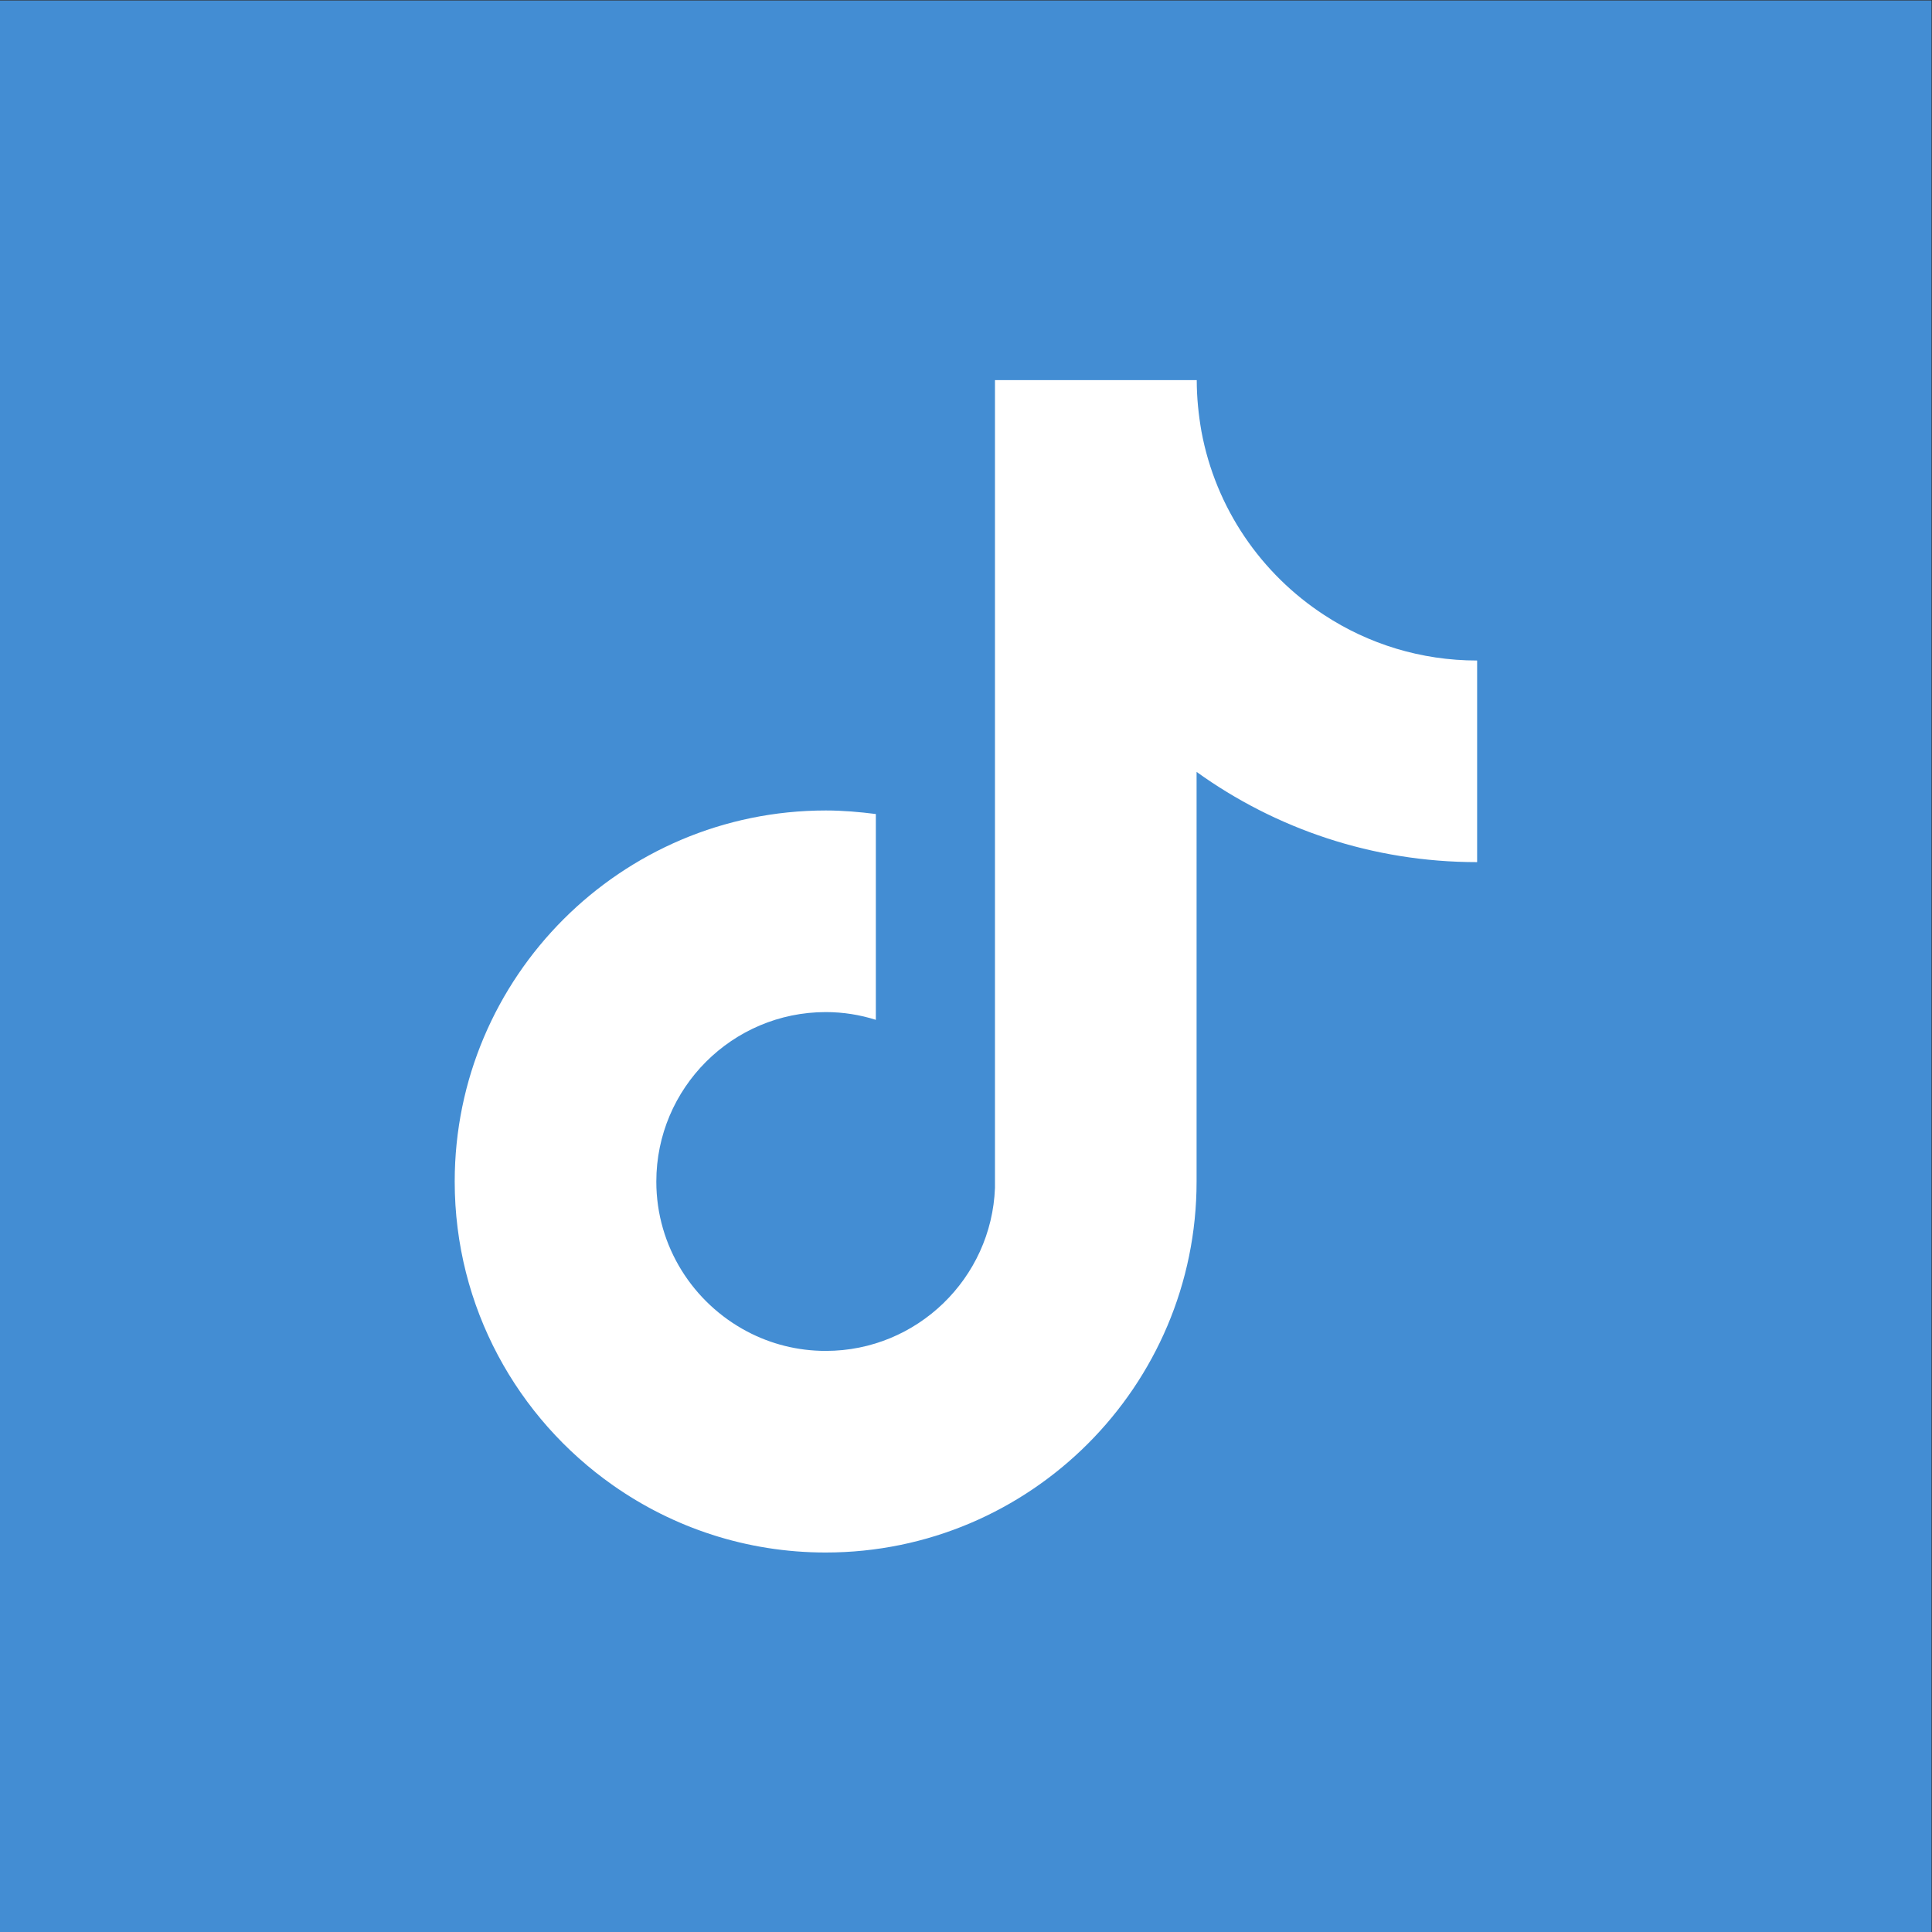
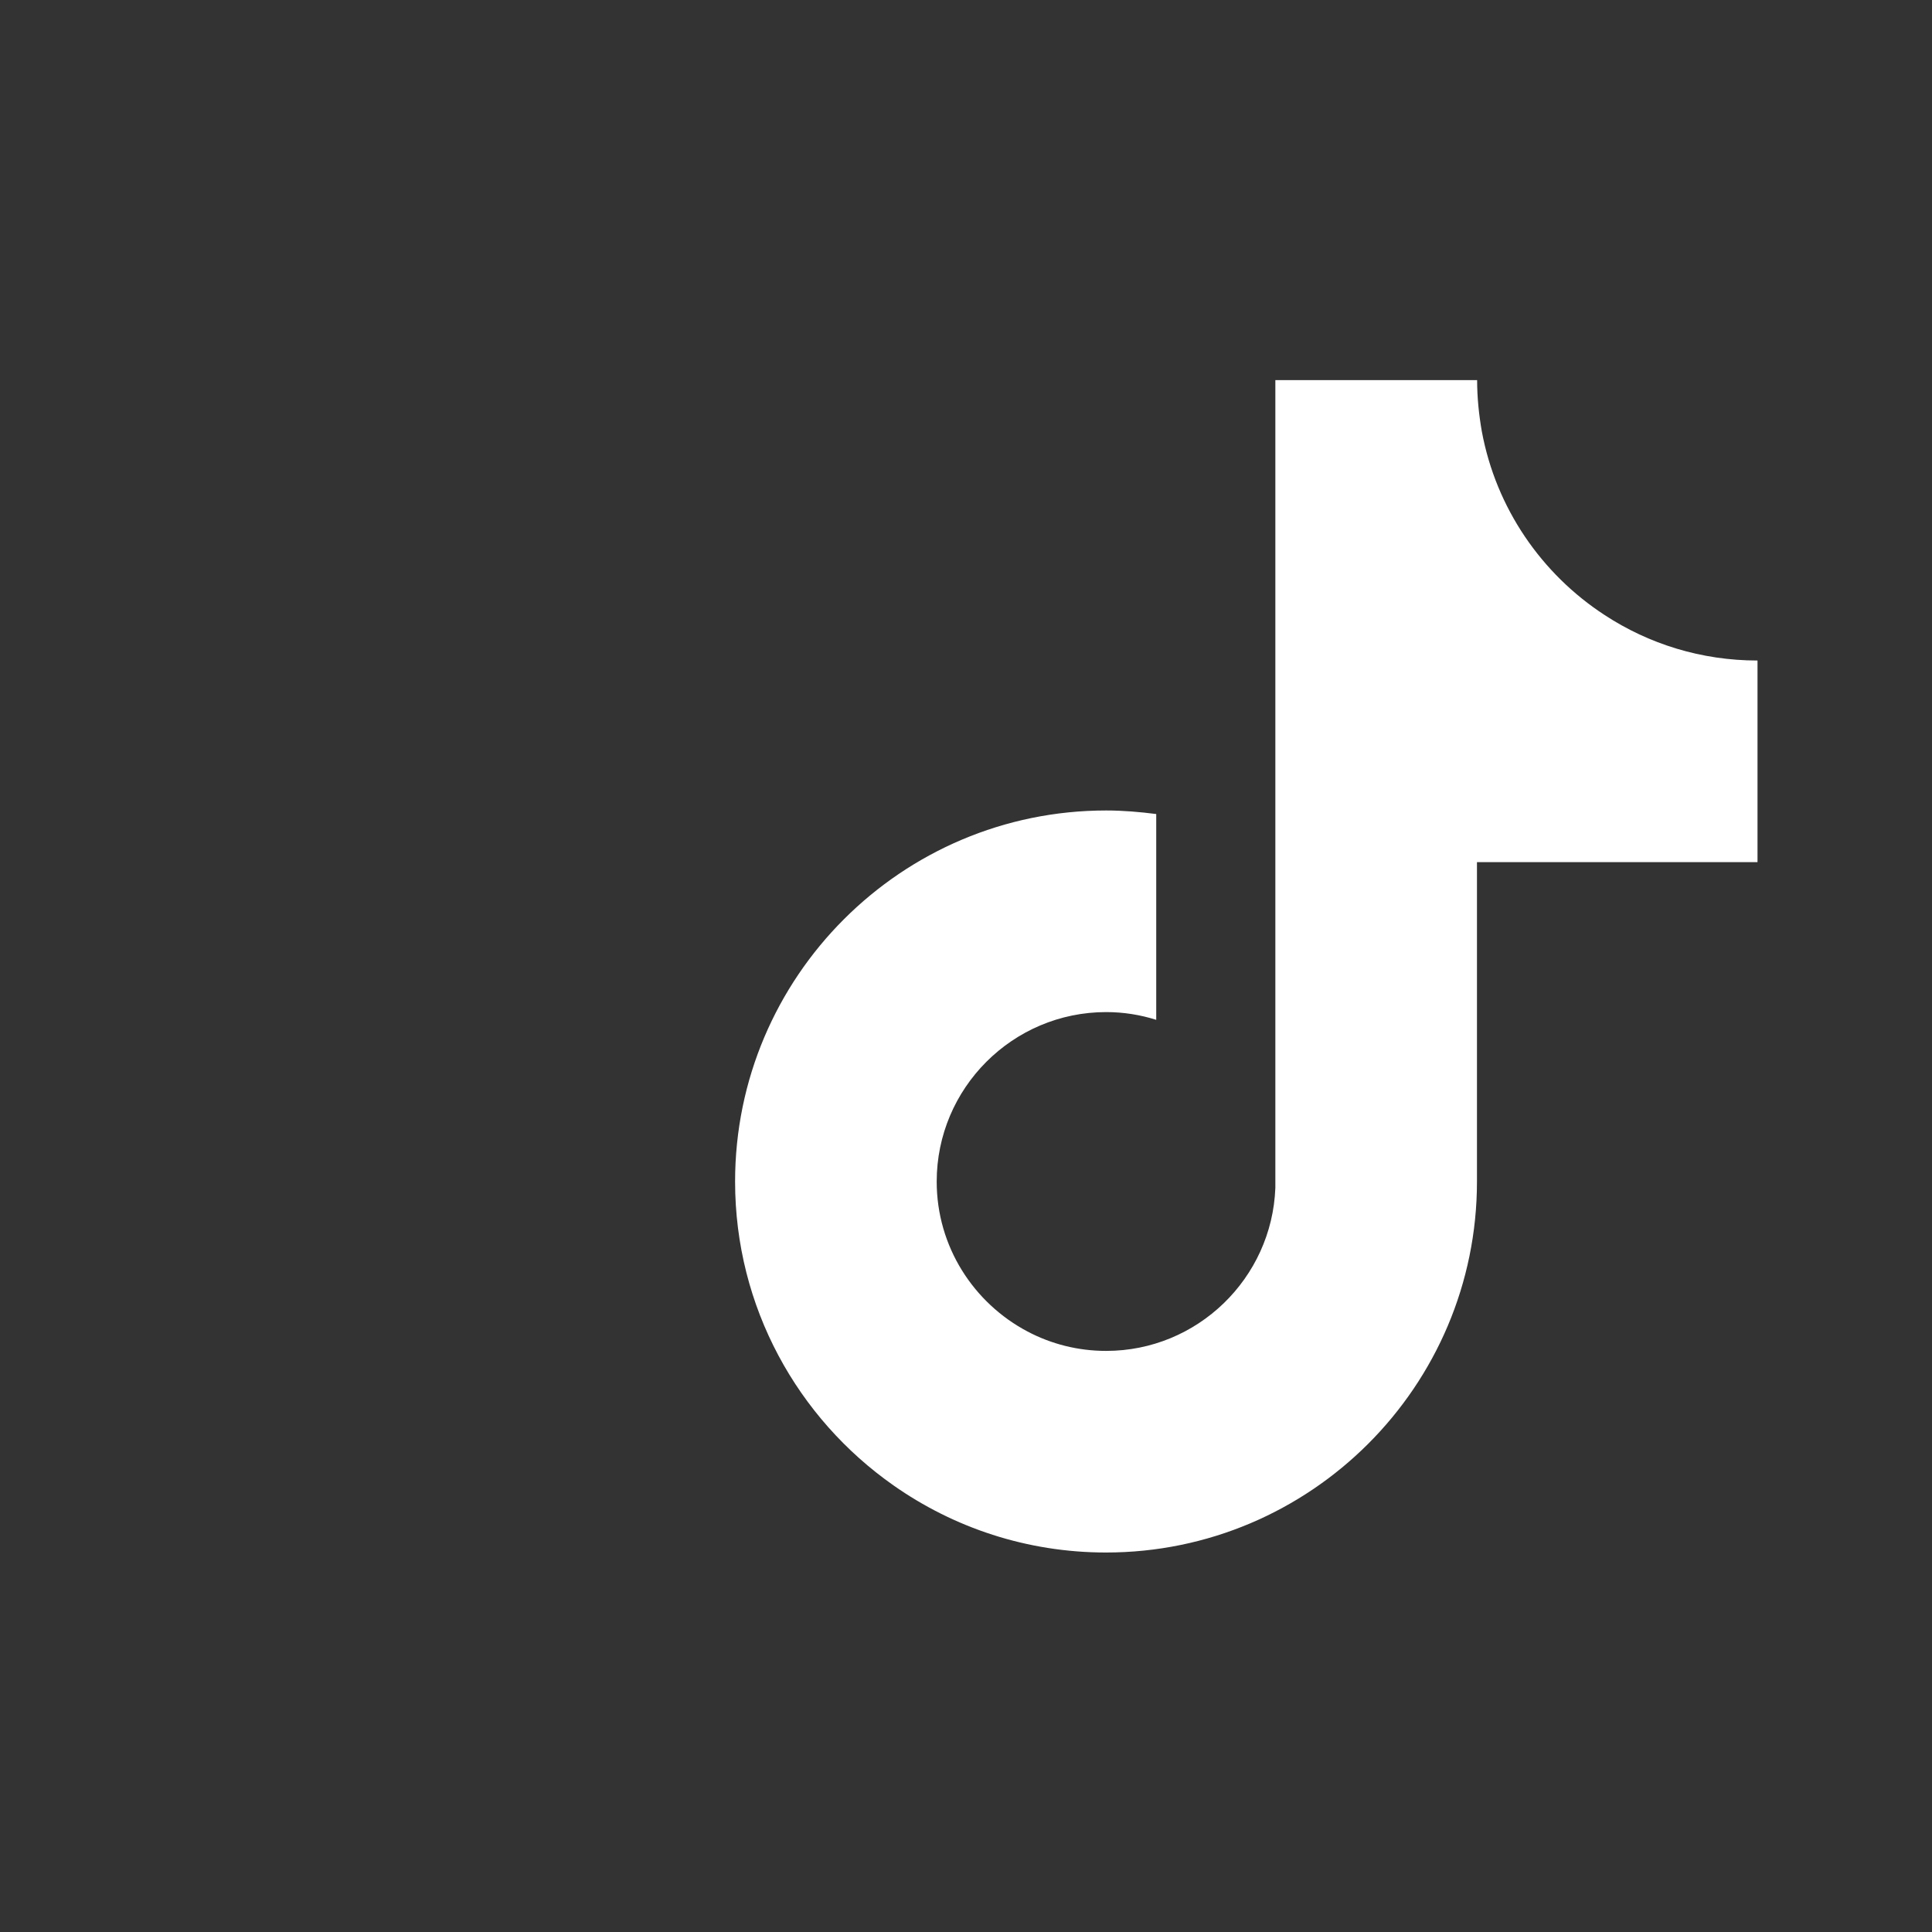
<svg xmlns="http://www.w3.org/2000/svg" xmlns:ns1="http://sodipodi.sourceforge.net/DTD/sodipodi-0.dtd" xmlns:ns2="http://www.inkscape.org/namespaces/inkscape" version="1.1" id="svg2" width="682.667" height="682.667" viewBox="0 0 682.667 682.667" ns1:docname="icons-novos-redes-menu-lateral_tiktok.eps">
  <rect x="0" y="0" width="682.667" height="682.667" fill="#333333" stroke="none" />
  <defs id="defs6" />
  <ns1:namedview id="namedview4" pagecolor="#ffffff" bordercolor="#000000" borderopacity="0.25" ns2:showpageshadow="2" ns2:pageopacity="0.0" ns2:pagecheckerboard="0" ns2:deskcolor="#d1d1d1" />
  <g id="g8" ns2:groupmode="layer" ns2:label="ink_ext_XXXXXX" transform="matrix(1.333,0,0,-1.333,0,682.667)">
    <g id="g10" transform="scale(0.1)">
-       <path d="M 0,5120 H 5120 V 0 H 0 v 5120" style="fill:#438dd3;fill-opacity:1;fill-rule:nonzero;stroke:none" id="path12" />
-       <path d="m 3915.09,2835.98 c -276.83,0 -533.99,88.57 -743.22,239.19 V 1989.21 c 0,-542.55 -441.15,-983.27 -983.27,-983.27 -209.66,0 -403.91,65.9 -563.52,178 -253.73,178 -419.75,472.38 -419.75,805.27 0,542.55 441.15,983.69 983.7,983.69 44.93,0 88.99,-3.85 132.64,-9.41 v -545.55 c -41.93,13.27 -86.44,20.54 -132.64,20.54 -247.75,0 -449.28,-201.53 -449.28,-449.27 0,-172.44 97.99,-322.19 240.9,-397.5 62.47,-32.95 133.07,-51.35 208.38,-51.35 241.75,0 439.43,192.55 448.41,432.16 v 2141.11 h 534.85 c 0,-46.21 4.71,-91.57 12.41,-135.64 37.65,-203.67 158.31,-378.24 326.04,-487.35 116.39,-76.17 255.45,-120.24 404.78,-120.24 v -533.99 0 l -0.43,-0.43" style="fill:#ffffff;fill-opacity:1;fill-rule:nonzero;stroke:none" id="path14" />
+       <path d="m 3915.09,2835.98 V 1989.21 c 0,-542.55 -441.15,-983.27 -983.27,-983.27 -209.66,0 -403.91,65.9 -563.52,178 -253.73,178 -419.75,472.38 -419.75,805.27 0,542.55 441.15,983.69 983.7,983.69 44.93,0 88.99,-3.85 132.64,-9.41 v -545.55 c -41.93,13.27 -86.44,20.54 -132.64,20.54 -247.75,0 -449.28,-201.53 -449.28,-449.27 0,-172.44 97.99,-322.19 240.9,-397.5 62.47,-32.95 133.07,-51.35 208.38,-51.35 241.75,0 439.43,192.55 448.41,432.16 v 2141.11 h 534.85 c 0,-46.21 4.71,-91.57 12.41,-135.64 37.65,-203.67 158.31,-378.24 326.04,-487.35 116.39,-76.17 255.45,-120.24 404.78,-120.24 v -533.99 0 l -0.43,-0.43" style="fill:#ffffff;fill-opacity:1;fill-rule:nonzero;stroke:none" id="path14" />
    </g>
  </g>
</svg>